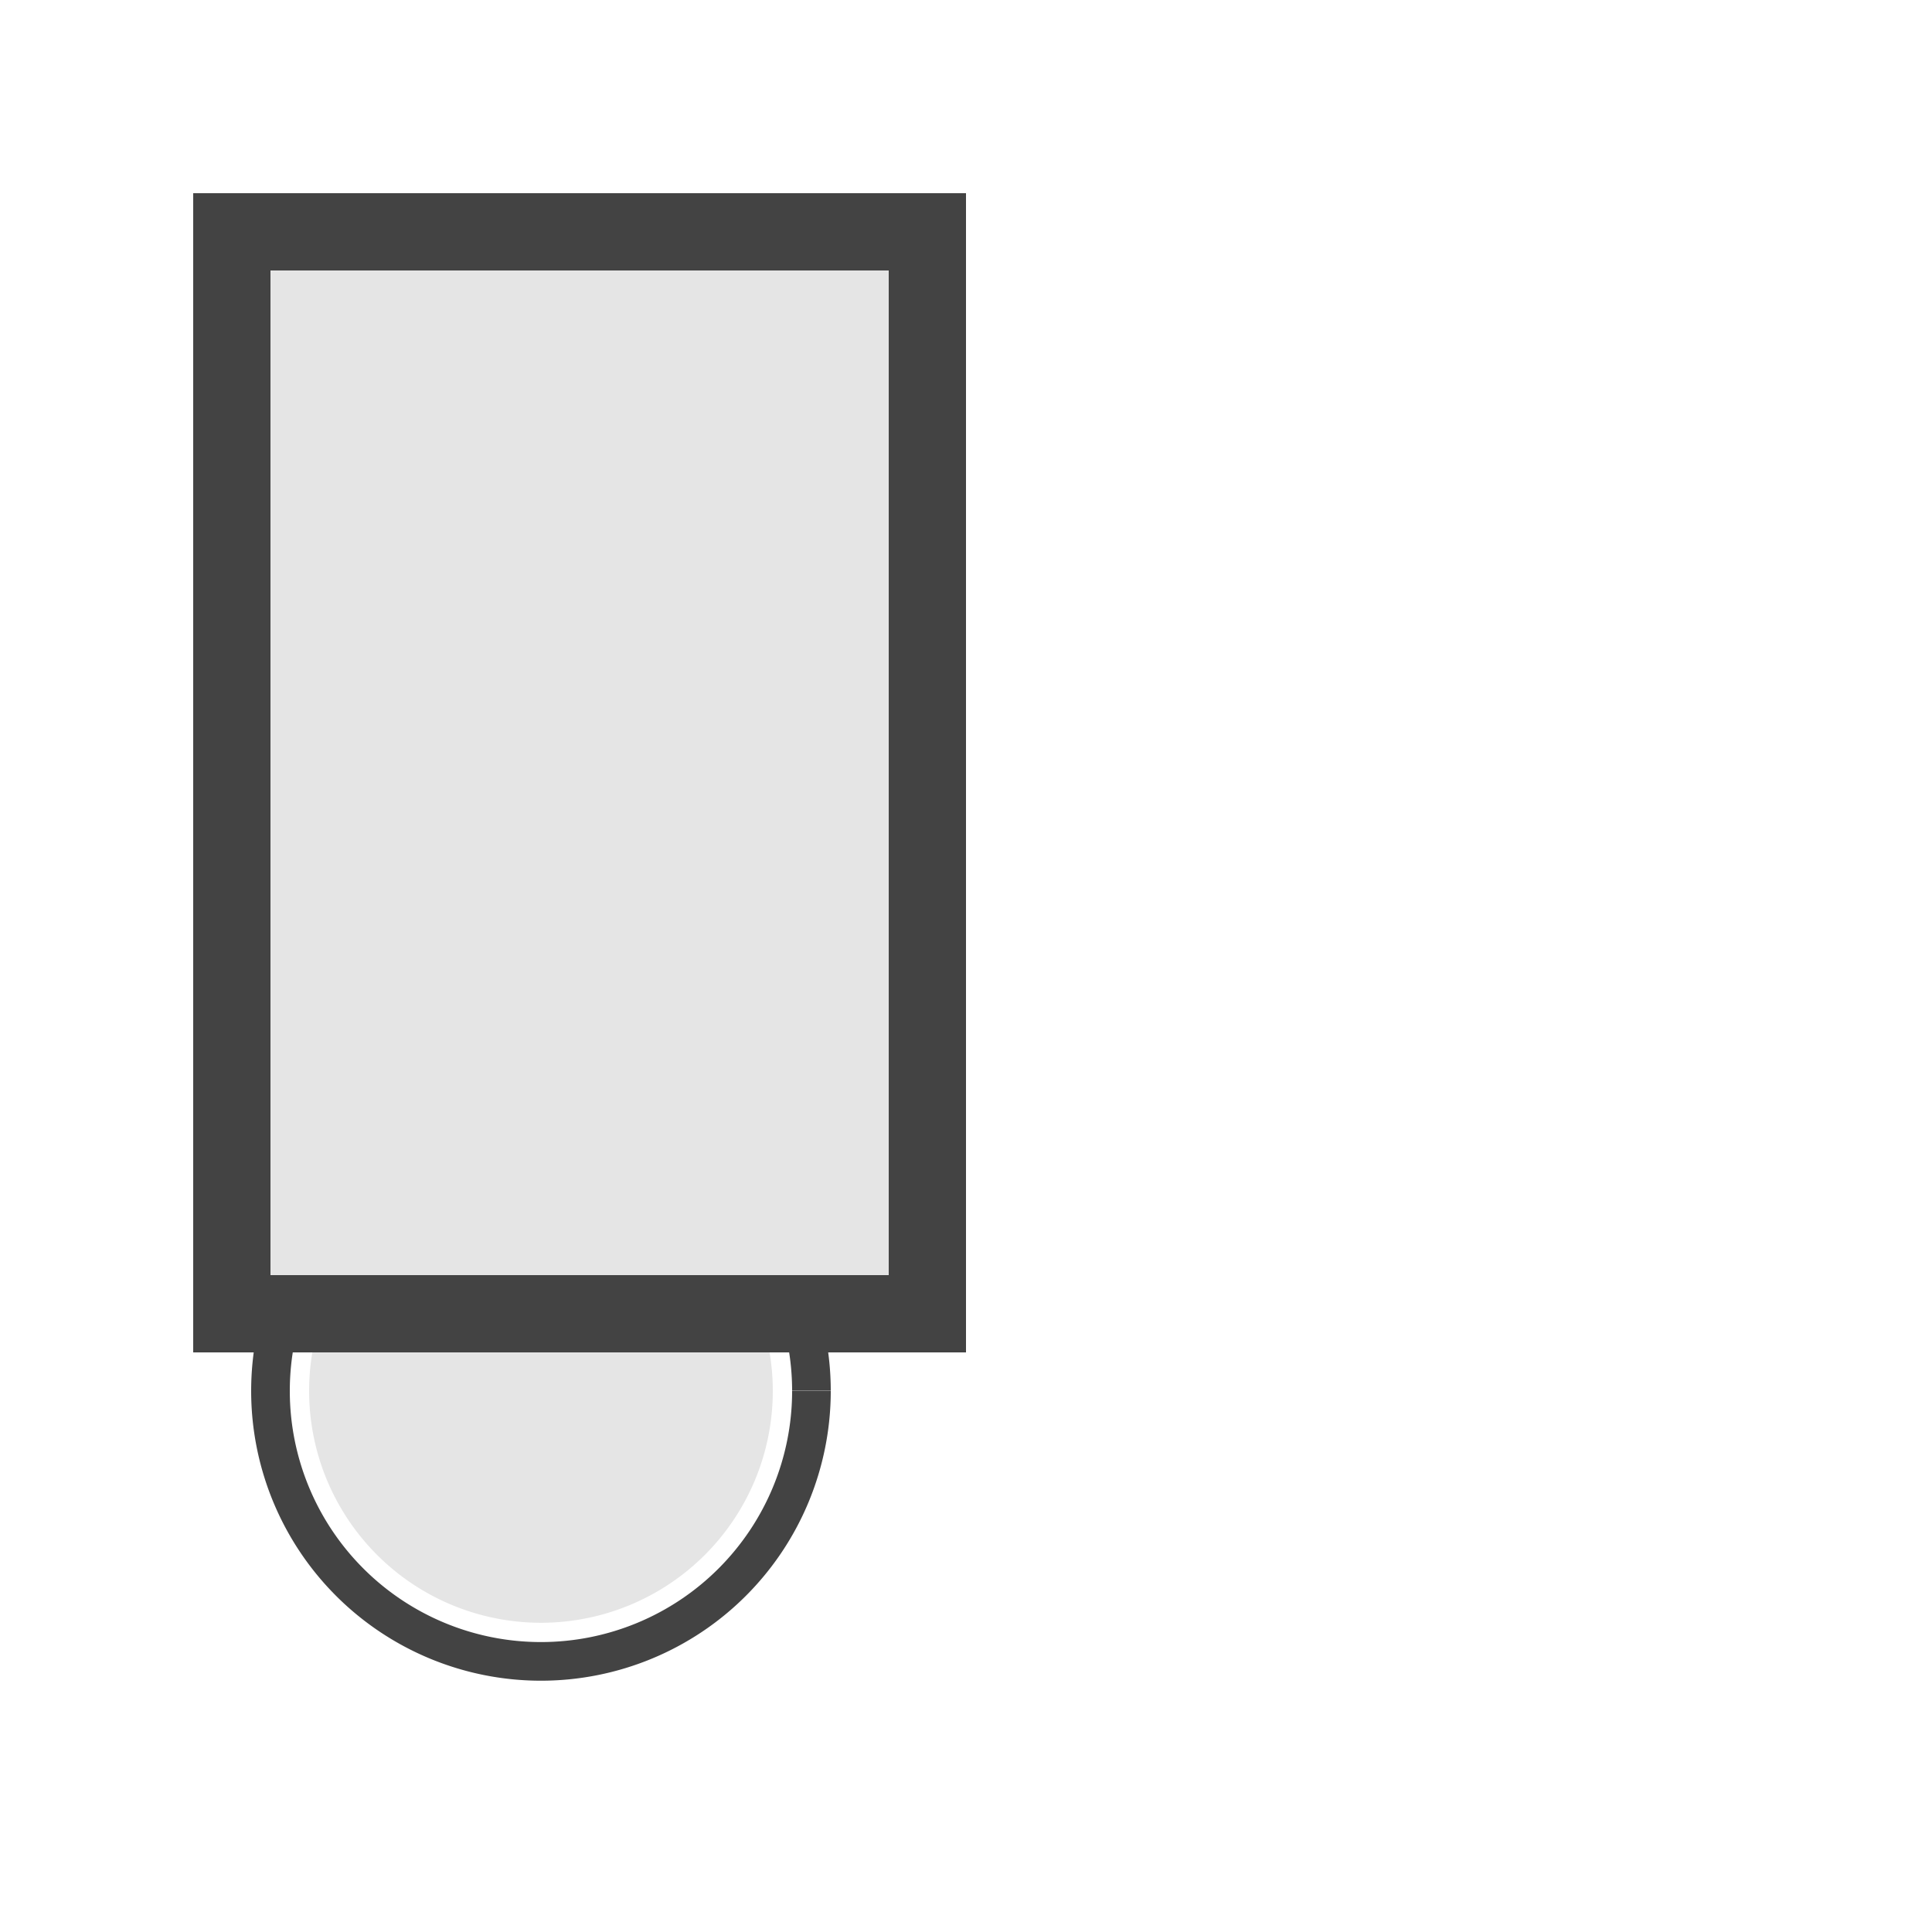
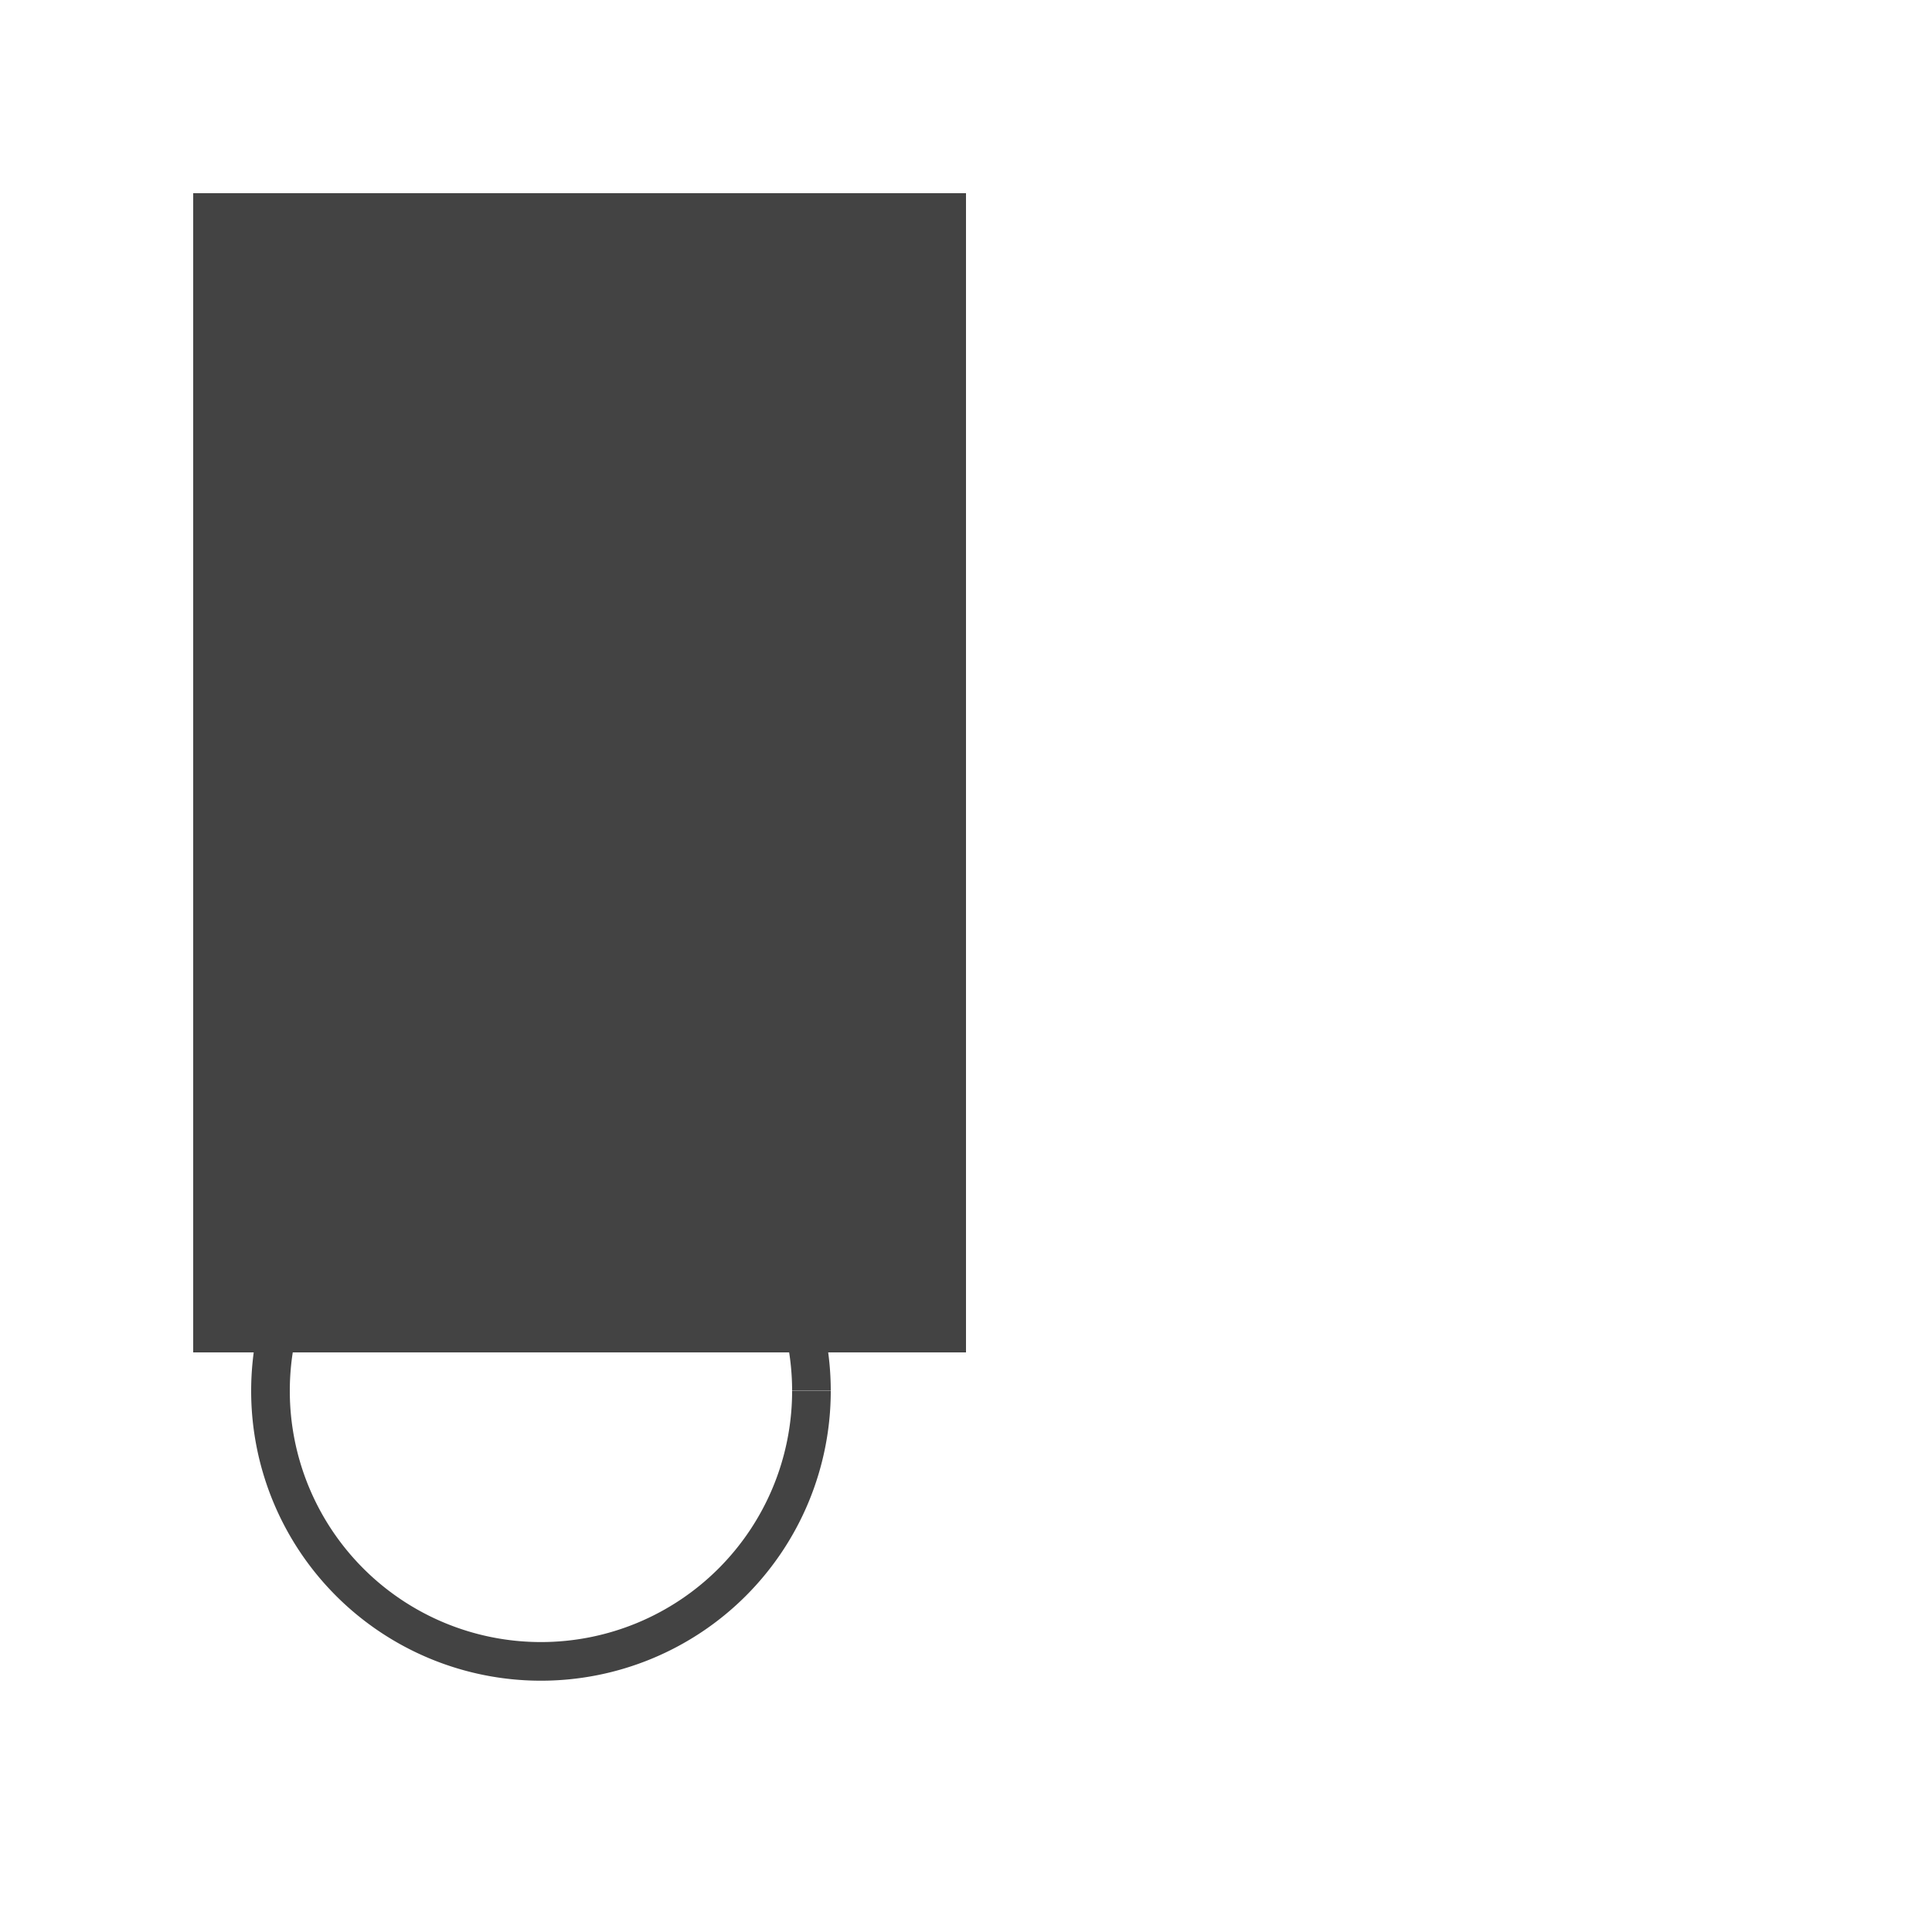
<svg xmlns="http://www.w3.org/2000/svg" width="500" height="500">
  <defs />
  <g>
    <path fill="#434343" stroke="none" paint-order="stroke fill markers" d=" M 120 100 A 20 20 0 1 1 120 99.98" />
    <path fill="#434343" stroke="none" paint-order="stroke fill markers" d=" M 200 100 A 20 20 0 1 1 200 99.98" />
-     <path fill="#434343" stroke="none" paint-order="stroke fill markers" d=" M 120 180 A 20 20 0 1 1 120 179.98" />
-     <path fill="#434343" stroke="none" paint-order="stroke fill markers" d=" M 200 180 A 20 20 0 1 1 200 179.98" />
-     <path fill="#E5E5E5" stroke="none" paint-order="stroke fill markers" d=" M 200 140 A 60 60 0 1 1 200 139.94" />
    <path fill="none" stroke="#434343" paint-order="fill stroke markers" d=" M 210 140 A 70 70 0 1 1 210 139.93" stroke-miterlimit="10" stroke-width="10" stroke-dasharray="" />
-     <path fill="#E5E5E5" stroke="none" paint-order="stroke fill markers" d=" M 200 360 A 60 60 0 1 1 200 359.94" />
    <path fill="none" stroke="#434343" paint-order="fill stroke markers" d=" M 210 360 A 70 70 0 1 1 210 359.93" stroke-miterlimit="10" stroke-width="10" stroke-dasharray="" />
    <path fill="none" stroke="#434343" paint-order="fill stroke markers" d=" M 100 120 L 200 340" stroke-miterlimit="10" stroke-width="20" stroke-dasharray="" />
    <rect fill="#434343" stroke="none" x="50" y="50" width="200" height="300" />
-     <rect fill="#E5E5E5" stroke="none" x="70" y="70" width="160" height="260" />
  </g>
</svg>